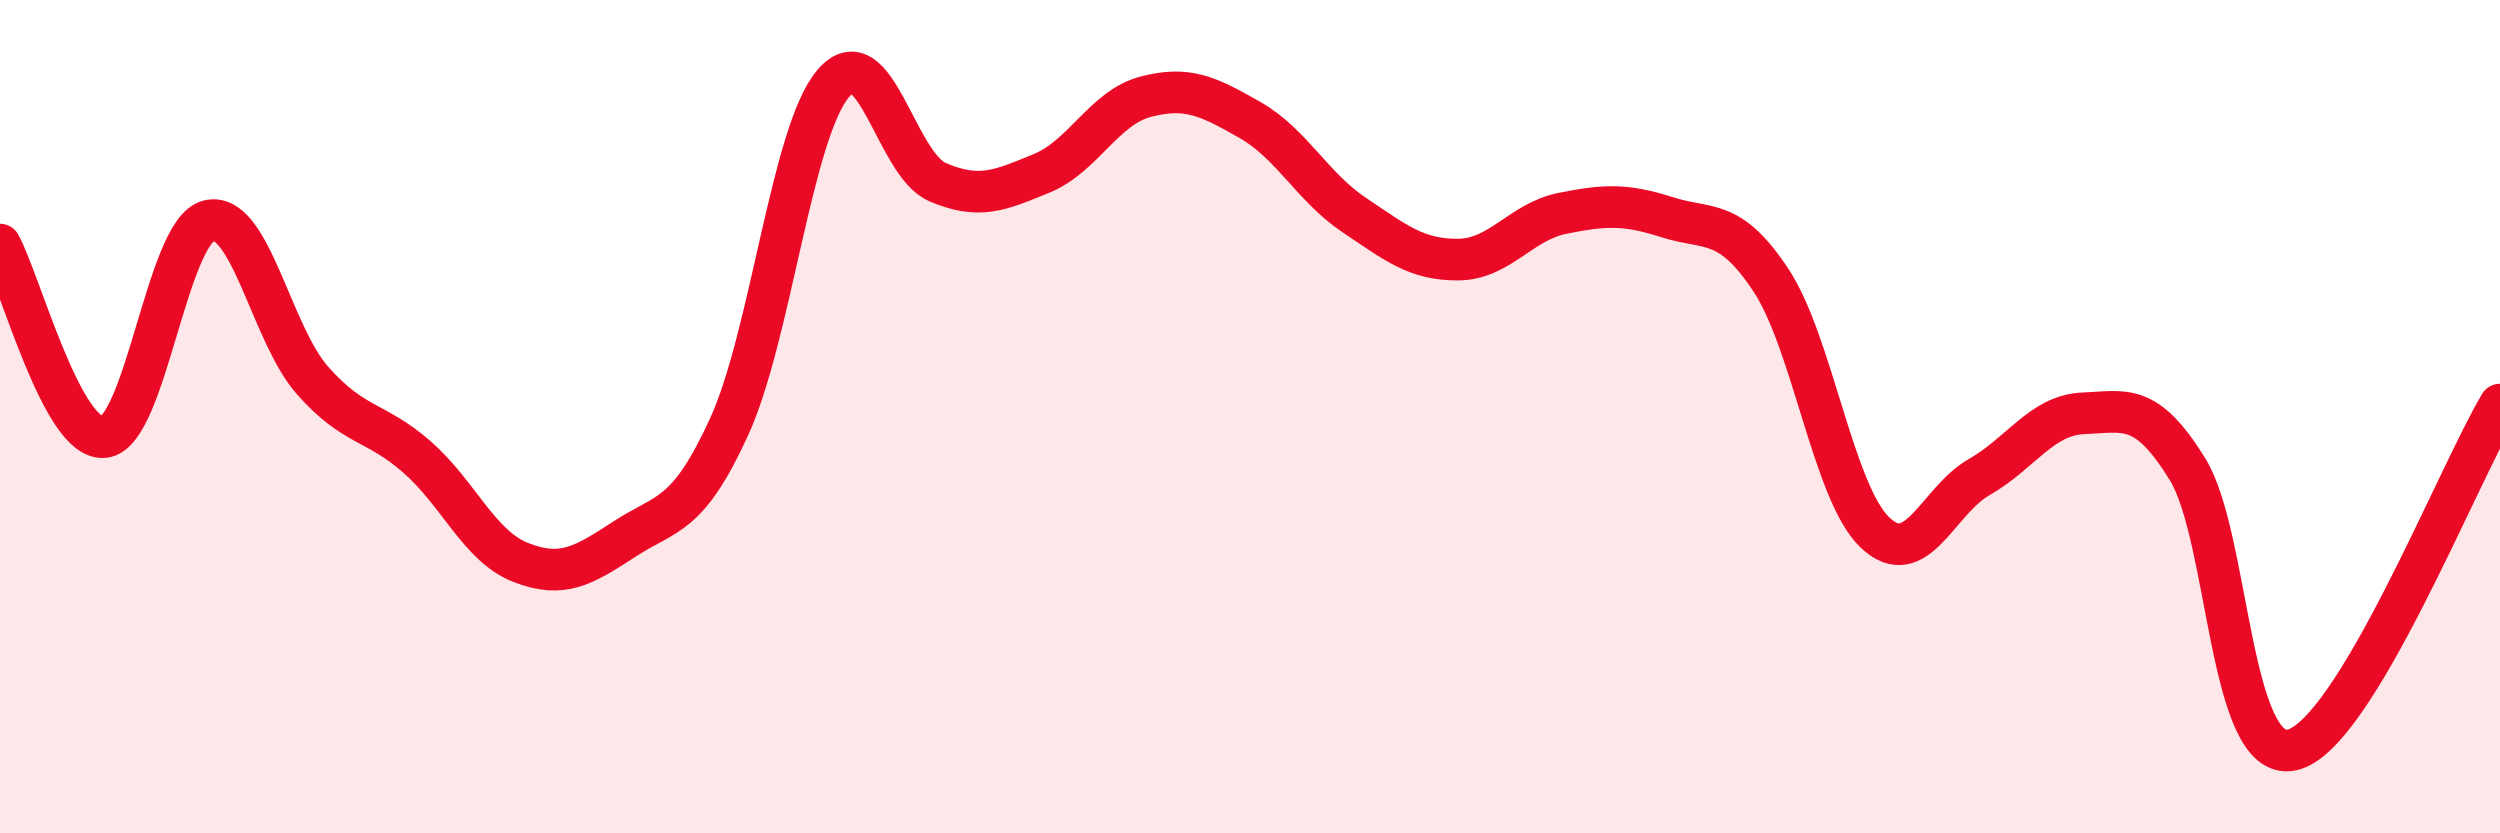
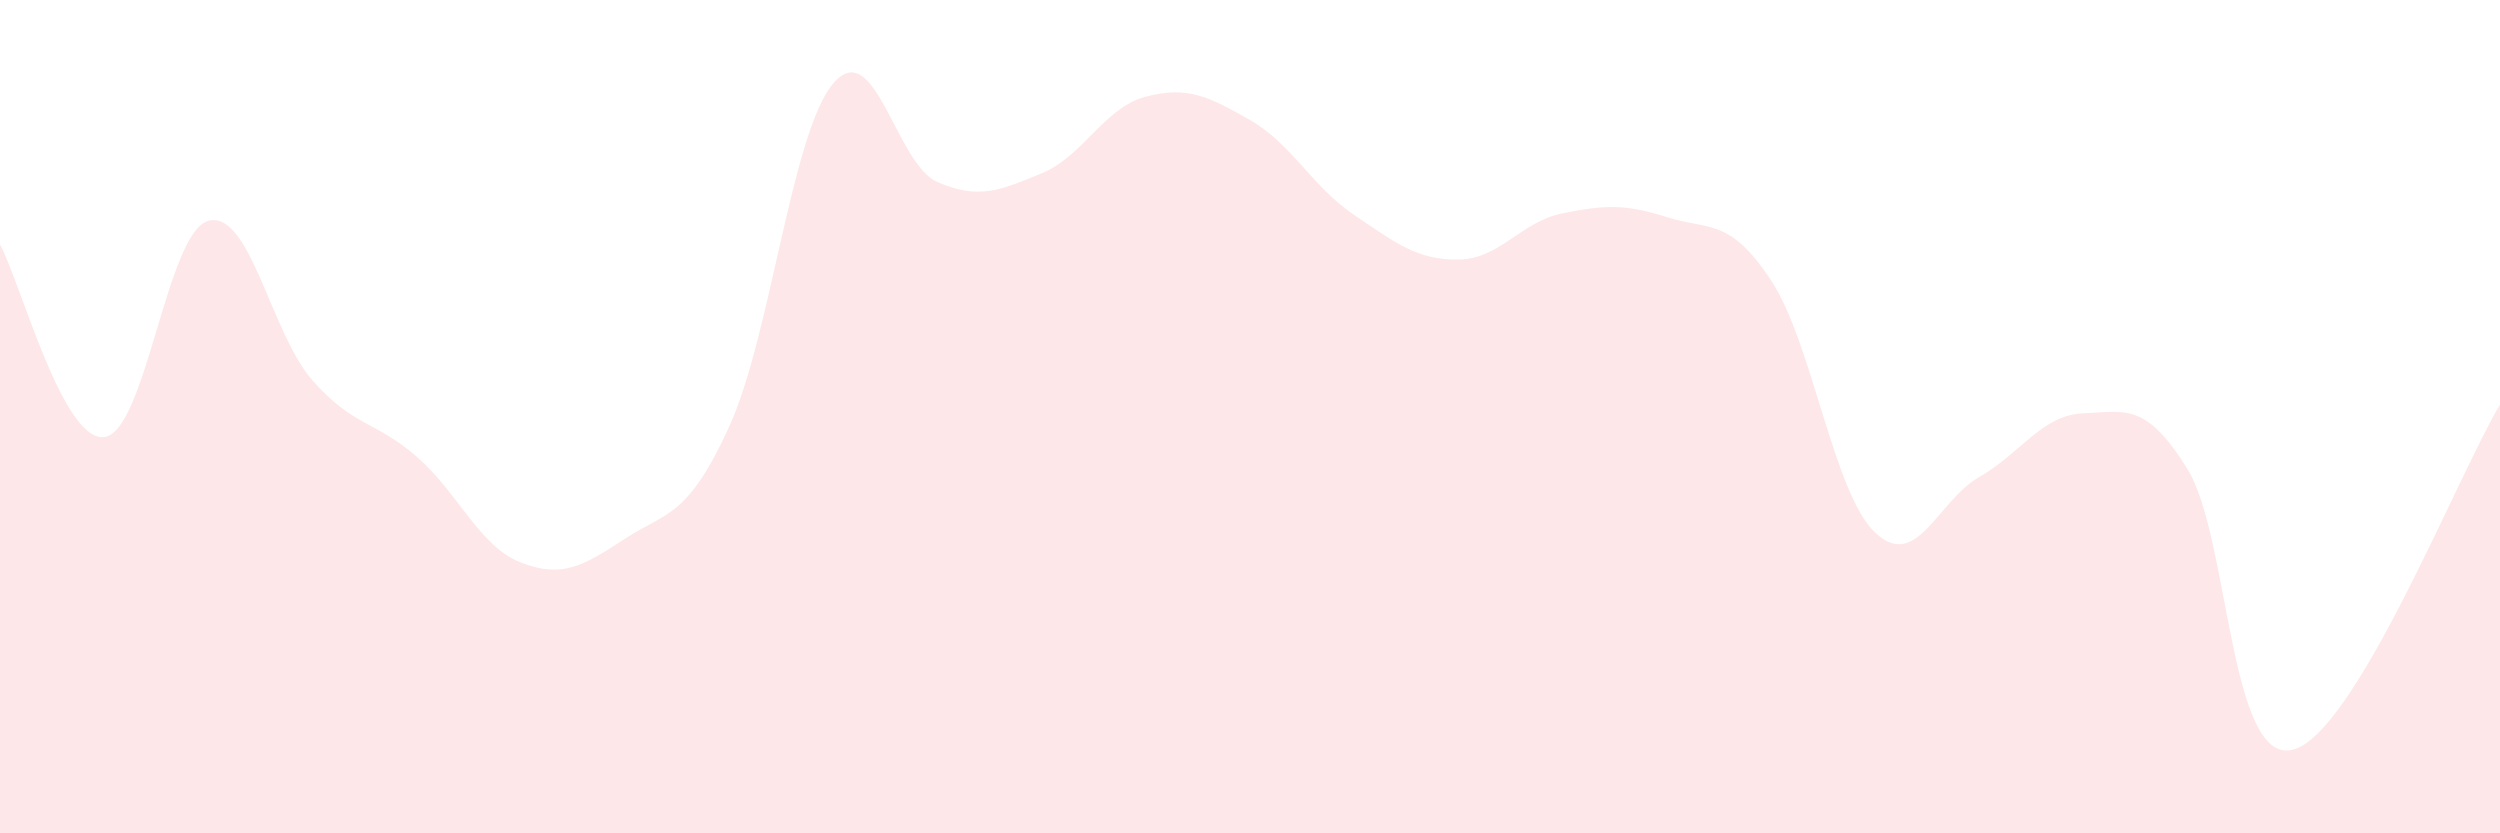
<svg xmlns="http://www.w3.org/2000/svg" width="60" height="20" viewBox="0 0 60 20">
  <path d="M 0,5.87 C 0.5,6.79 1.5,10.6 2.5,10.49 C 3.5,10.38 4,5.57 5,5.3 C 6,5.03 6.5,8 7.5,9.13 C 8.5,10.26 9,10.09 10,10.96 C 11,11.83 11.5,13.11 12.5,13.5 C 13.5,13.89 14,13.58 15,12.93 C 16,12.28 16.5,12.43 17.5,10.24 C 18.5,8.05 19,3.17 20,2 C 21,0.83 21.5,3.94 22.5,4.37 C 23.5,4.8 24,4.57 25,4.16 C 26,3.75 26.5,2.58 27.5,2.32 C 28.5,2.06 29,2.31 30,2.88 C 31,3.45 31.5,4.49 32.5,5.16 C 33.5,5.83 34,6.24 35,6.23 C 36,6.22 36.5,5.32 37.5,5.12 C 38.5,4.92 39,4.89 40,5.21 C 41,5.53 41.5,5.21 42.5,6.72 C 43.5,8.23 44,11.83 45,12.78 C 46,13.73 46.5,12.02 47.5,11.45 C 48.5,10.88 49,9.96 50,9.92 C 51,9.88 51.5,9.64 52.5,11.26 C 53.5,12.88 53.5,18.31 55,18 C 56.5,17.69 59,11.37 60,9.71L60 20L0 20Z" fill="#EB0A25" opacity="0.1" stroke-linecap="round" stroke-linejoin="round" />
-   <path d="M 0,5.87 C 0.5,6.79 1.5,10.6 2.5,10.49 C 3.5,10.38 4,5.57 5,5.3 C 6,5.03 6.5,8 7.5,9.13 C 8.5,10.26 9,10.09 10,10.96 C 11,11.83 11.5,13.11 12.5,13.5 C 13.5,13.89 14,13.58 15,12.93 C 16,12.28 16.5,12.43 17.5,10.24 C 18.5,8.05 19,3.17 20,2 C 21,0.83 21.5,3.94 22.5,4.37 C 23.5,4.8 24,4.57 25,4.16 C 26,3.75 26.5,2.58 27.5,2.32 C 28.5,2.06 29,2.31 30,2.88 C 31,3.45 31.5,4.49 32.5,5.16 C 33.5,5.83 34,6.24 35,6.23 C 36,6.22 36.5,5.32 37.5,5.12 C 38.5,4.92 39,4.89 40,5.21 C 41,5.53 41.5,5.21 42.5,6.72 C 43.5,8.23 44,11.83 45,12.78 C 46,13.73 46.5,12.02 47.5,11.45 C 48.5,10.88 49,9.96 50,9.92 C 51,9.88 51.5,9.64 52.5,11.26 C 53.5,12.88 53.5,18.31 55,18 C 56.5,17.69 59,11.37 60,9.71" stroke="#EB0A25" stroke-width="1" fill="none" stroke-linecap="round" stroke-linejoin="round" />
</svg>